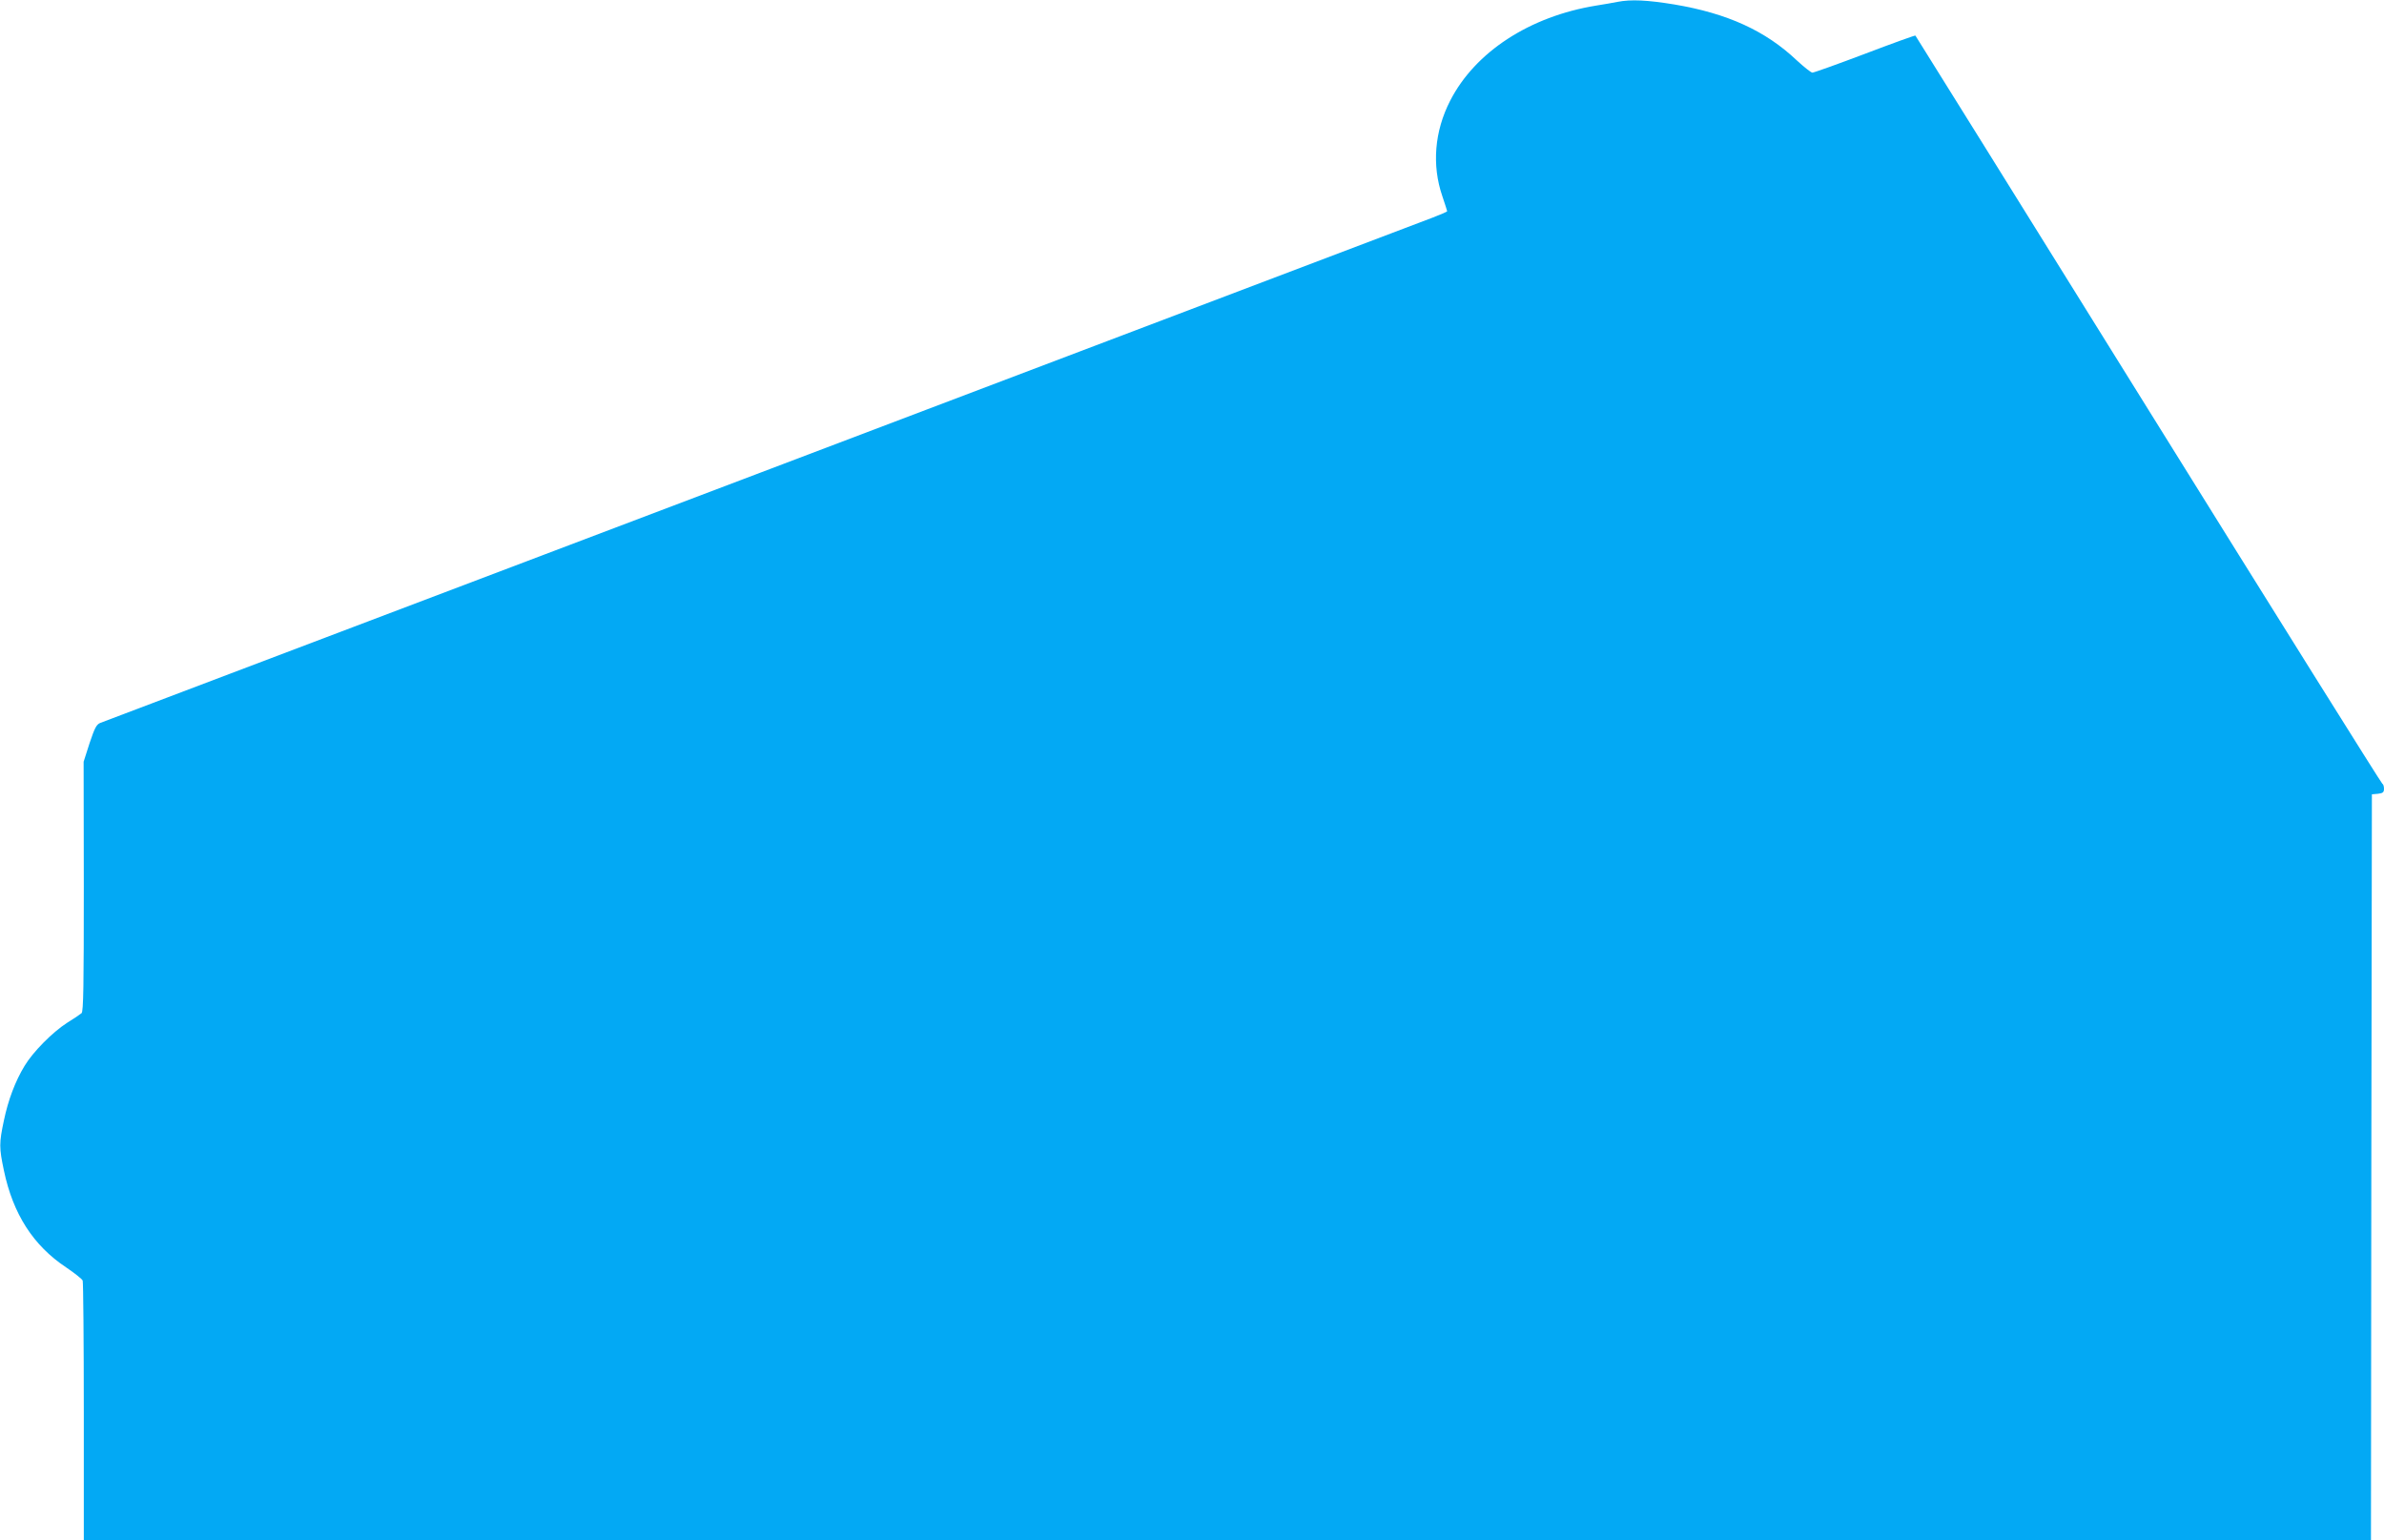
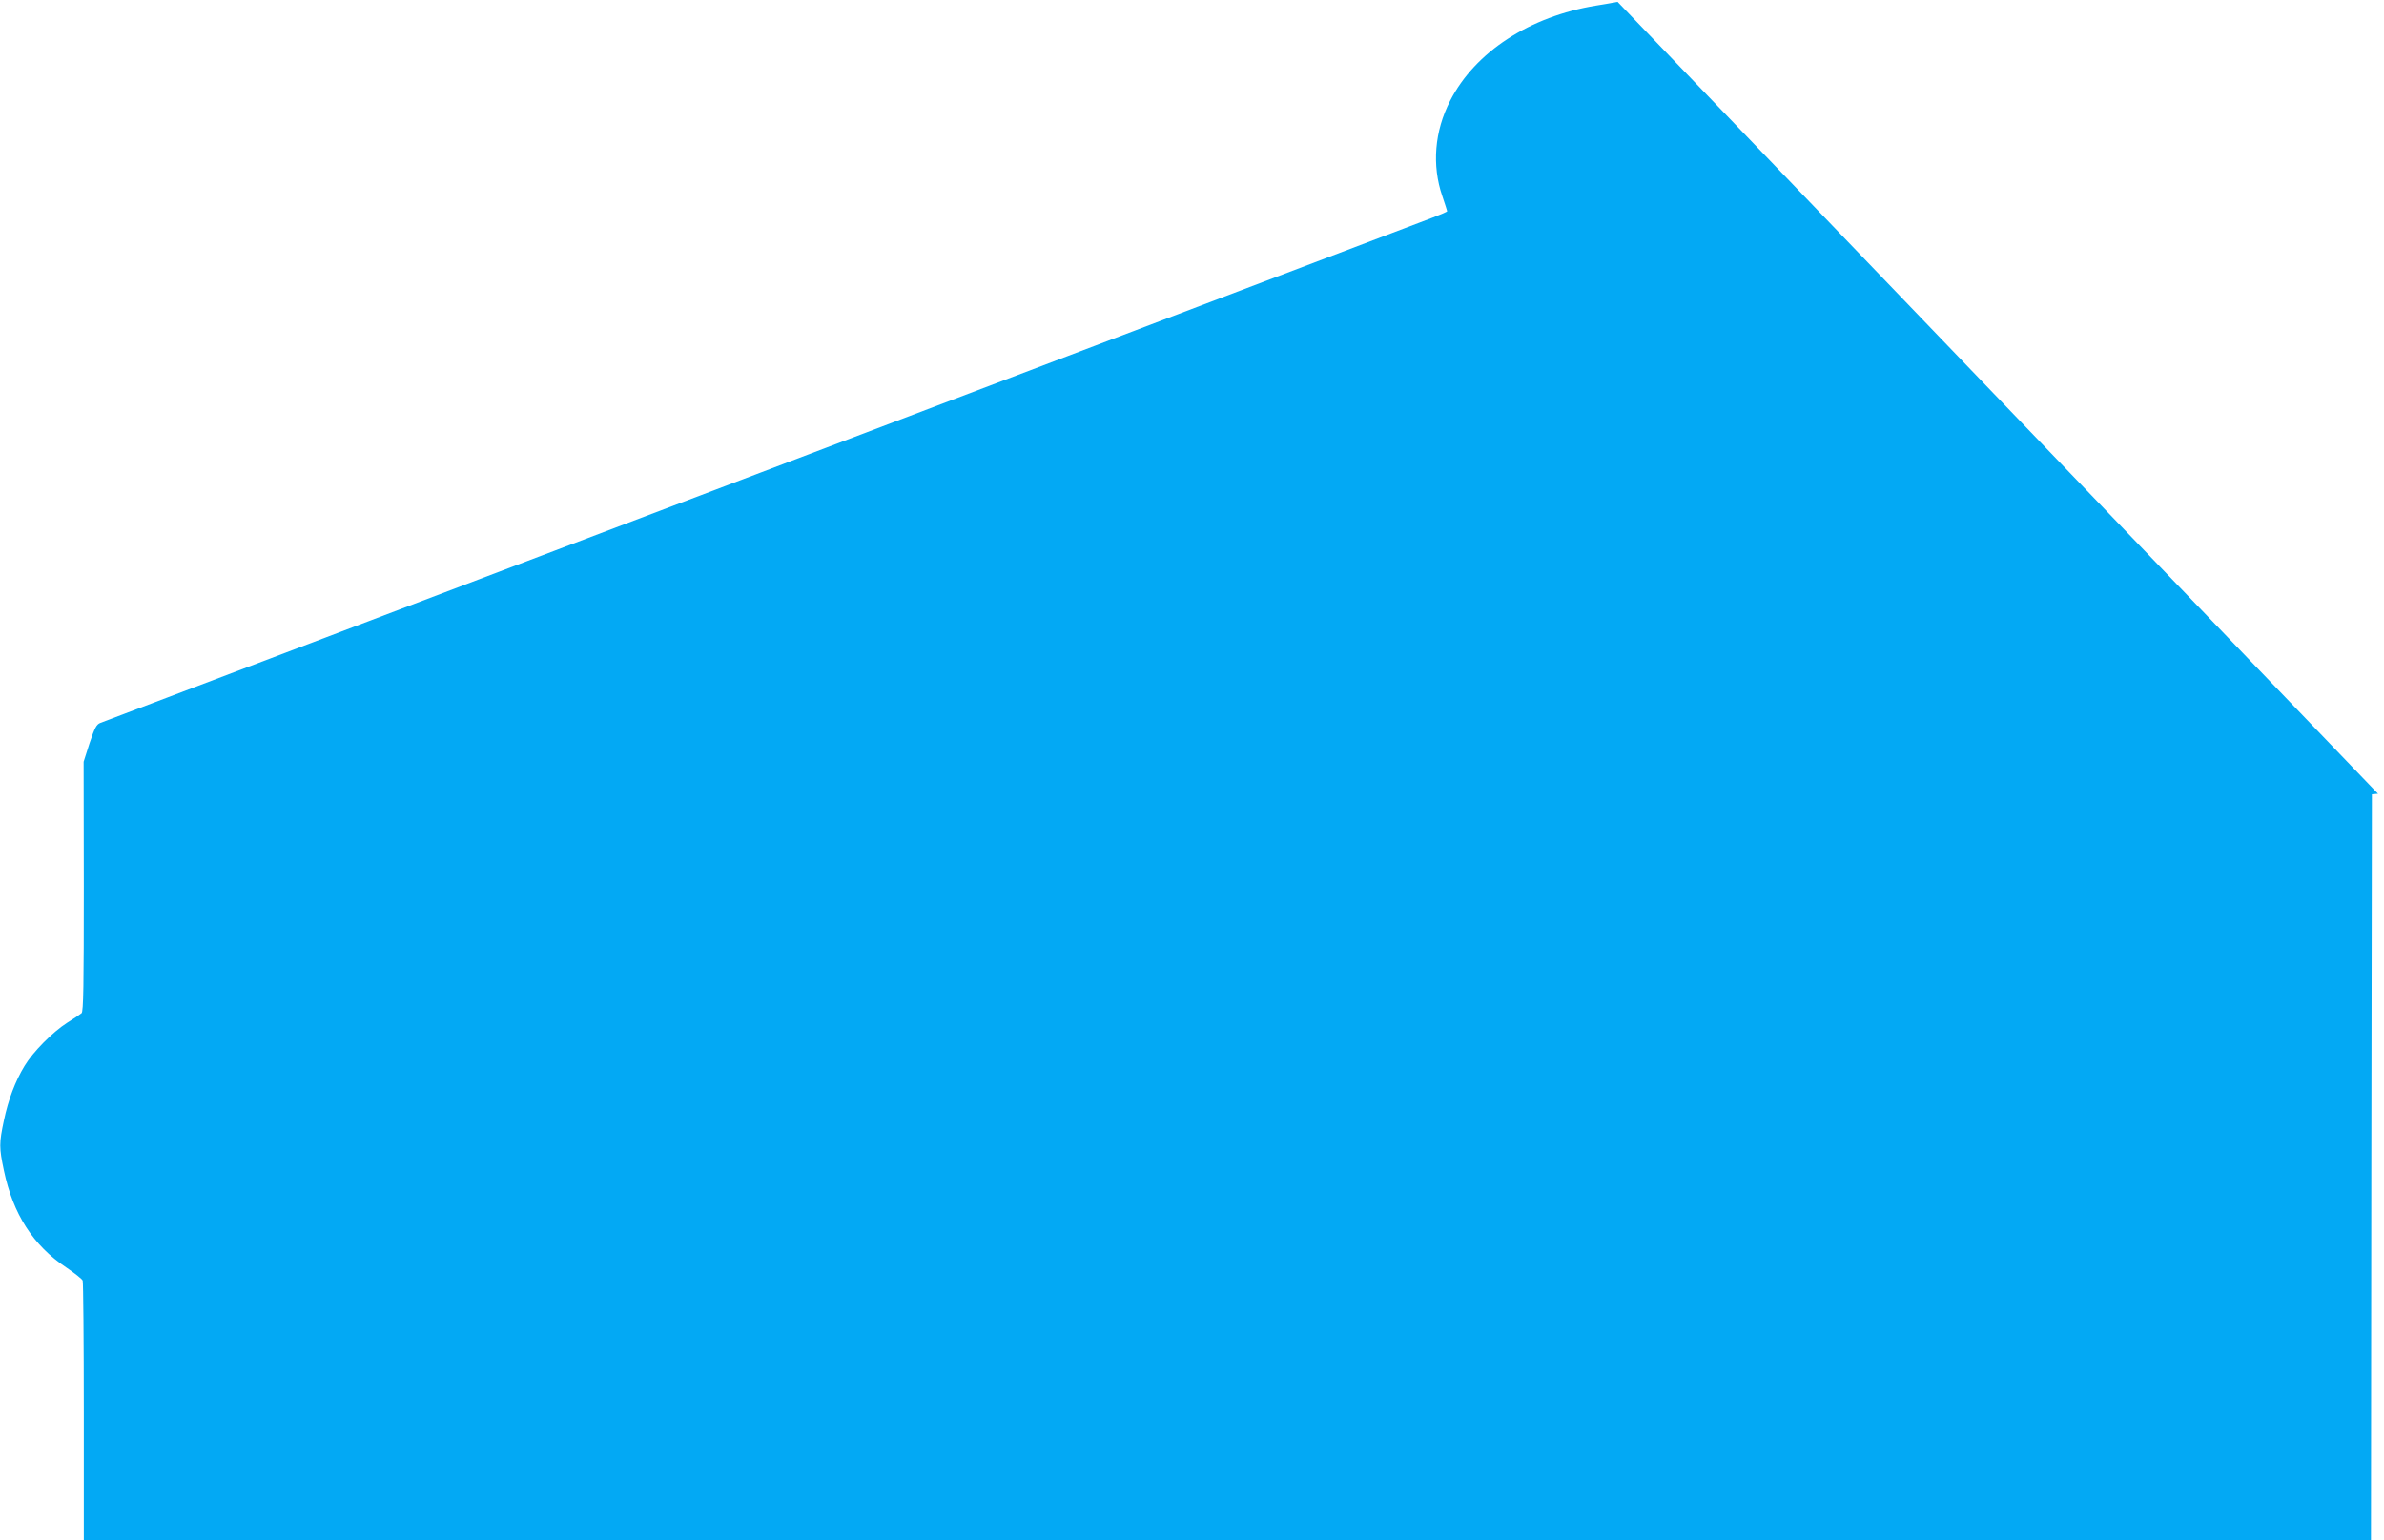
<svg xmlns="http://www.w3.org/2000/svg" version="1.0" width="1280pt" height="827pt" viewBox="0 0 1280 827" preserveAspectRatio="xMidYMid meet">
  <g transform="translate(0,827) scale(0.1,-0.1)" fill="#03a9f4" stroke="none">
-     <path d="M8685 8260 c-22 -4 -74 -14 -115 -20 -357 -58 -650 -249 -784 -511 -84 -164 -99 -346 -42 -512 14 -42 26 -79 26 -81 0 -3 -35 -18 -77 -34 -111 -43 -7123 -2702 -7153 -2713 -22 -8 -31 -26 -59 -109 l-32 -100 1 -669 c0 -533 -2 -672 -12 -681 -7 -6 -42 -30 -78 -52 -78 -50 -183 -156 -228 -231 -50 -82 -88 -183 -111 -293 -26 -122 -26 -146 0 -269 49 -234 158 -403 334 -520 46 -31 86 -63 89 -71 3 -9 6 -326 6 -705 l0 -689 6140 0 6140 0 2 2003 3 2002 33 3 c26 3 32 8 32 27 0 13 -4 25 -9 27 -5 2 -570 905 -1256 2008 -686 1103 -1249 2007 -1251 2009 -2 2 -124 -42 -271 -98 -148 -56 -274 -101 -282 -101 -7 0 -45 30 -84 66 -168 159 -372 252 -657 300 -147 24 -233 28 -305 14z" />
+     <path d="M8685 8260 c-22 -4 -74 -14 -115 -20 -357 -58 -650 -249 -784 -511 -84 -164 -99 -346 -42 -512 14 -42 26 -79 26 -81 0 -3 -35 -18 -77 -34 -111 -43 -7123 -2702 -7153 -2713 -22 -8 -31 -26 -59 -109 l-32 -100 1 -669 c0 -533 -2 -672 -12 -681 -7 -6 -42 -30 -78 -52 -78 -50 -183 -156 -228 -231 -50 -82 -88 -183 -111 -293 -26 -122 -26 -146 0 -269 49 -234 158 -403 334 -520 46 -31 86 -63 89 -71 3 -9 6 -326 6 -705 l0 -689 6140 0 6140 0 2 2003 3 2002 33 3 z" />
  </g>
</svg>